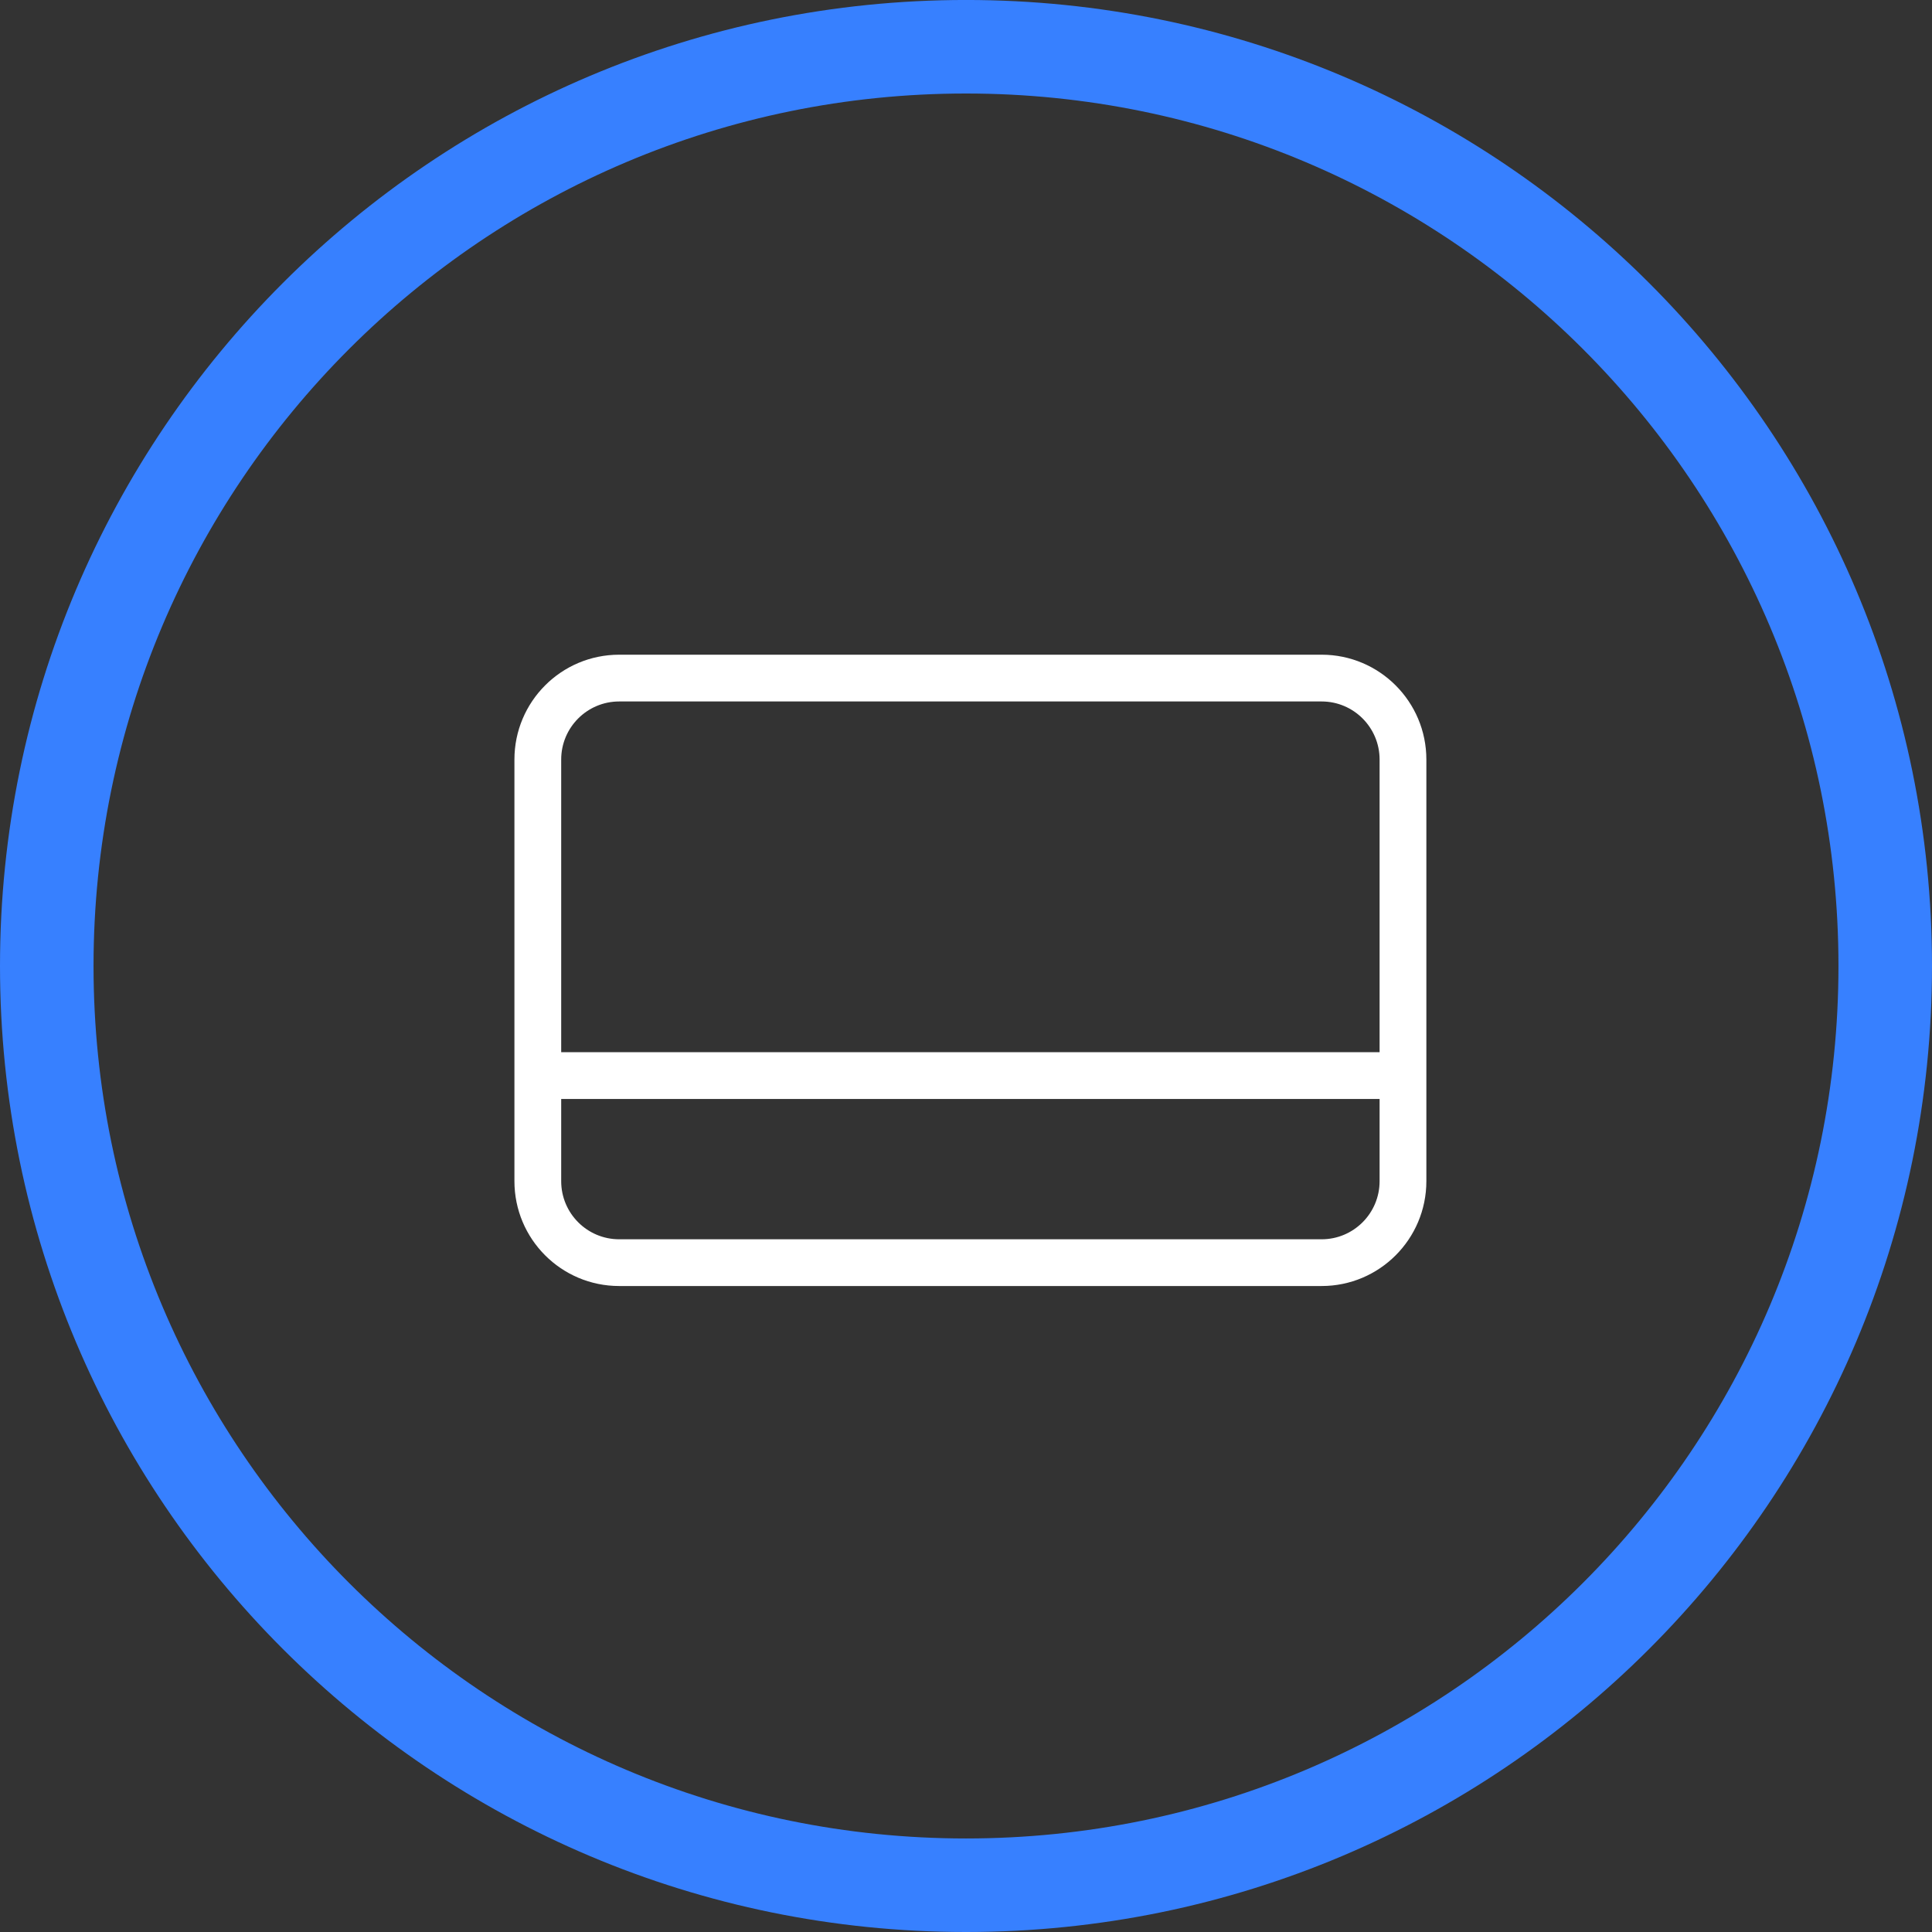
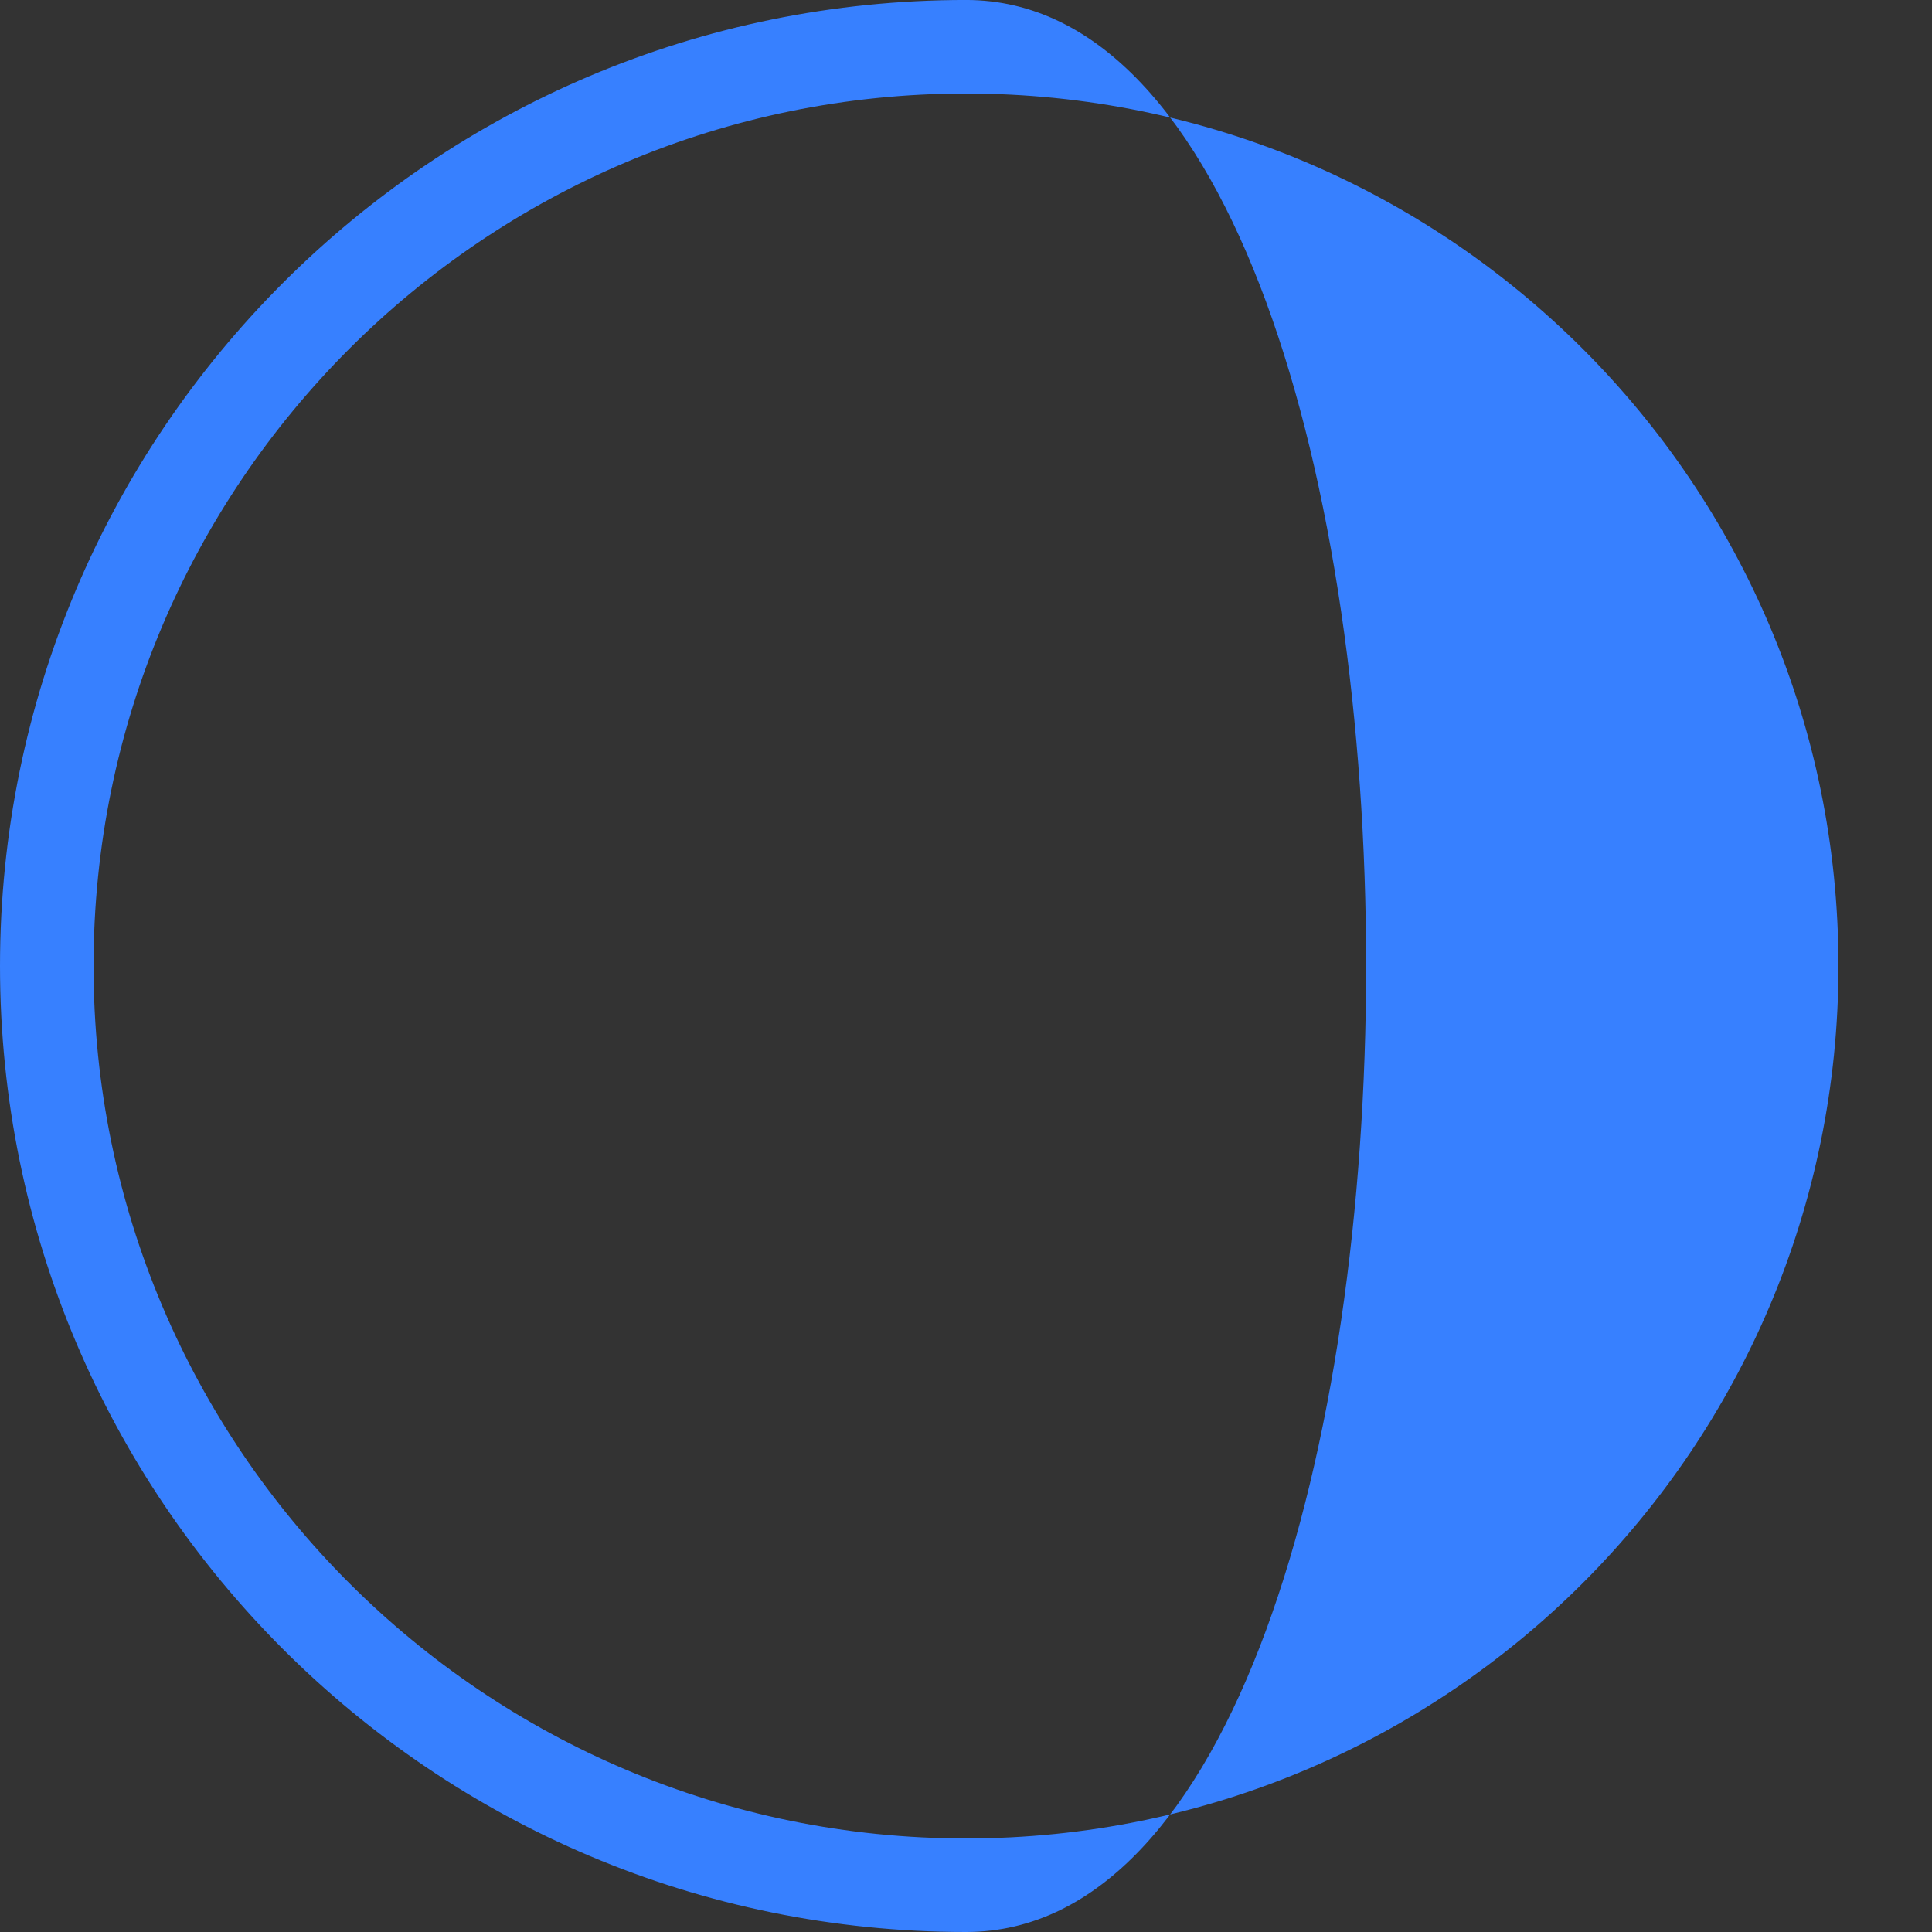
<svg xmlns="http://www.w3.org/2000/svg" version="1.1" id="Layer_1" x="0px" y="0px" width="82.624px" height="82.623px" viewBox="0 0 82.624 82.623" enable-background="new 0 0 82.624 82.623" xml:space="preserve">
  <rect x="0" y="0" width="82.624" height="82.623" fill="#333333" stroke="none" />
  <g>
-     <path fill="#3780FF" d="M41.312-0.001C18.496-0.001,0,18.495,0,41.312s18.496,41.312,41.312,41.312s41.312-18.496,41.312-41.312   S64.128-0.001,41.312-0.001z M41.312,78.624C20.705,78.624,4,61.919,4,41.312S20.705,3.999,41.312,3.999   s37.312,16.705,37.312,37.312S61.919,78.624,41.312,78.624z" />
-     <path fill="#FFFFFF" d="M56.521,27.999H26.48c-2.477,0-4.48,2.01-4.48,4.484v18.029c0,2.477,2.004,4.486,4.48,4.486h30.041   c2.475,0,4.479-2.01,4.479-4.486V32.483C61,30.009,58.996,27.999,56.521,27.999z M56.521,52.999H26.48   c-1.369,0-2.48-1.111-2.48-2.486v-3.514h35v3.514C59,51.888,57.888,52.999,56.521,52.999z M59,44.999H24V32.483   c0-1.373,1.111-2.484,2.48-2.484h30.041c1.367,0,2.479,1.111,2.479,2.484V44.999z" />
+     <path fill="#3780FF" d="M41.312-0.001C18.496-0.001,0,18.495,0,41.312s18.496,41.312,41.312,41.312S64.128-0.001,41.312-0.001z M41.312,78.624C20.705,78.624,4,61.919,4,41.312S20.705,3.999,41.312,3.999   s37.312,16.705,37.312,37.312S61.919,78.624,41.312,78.624z" />
  </g>
</svg>